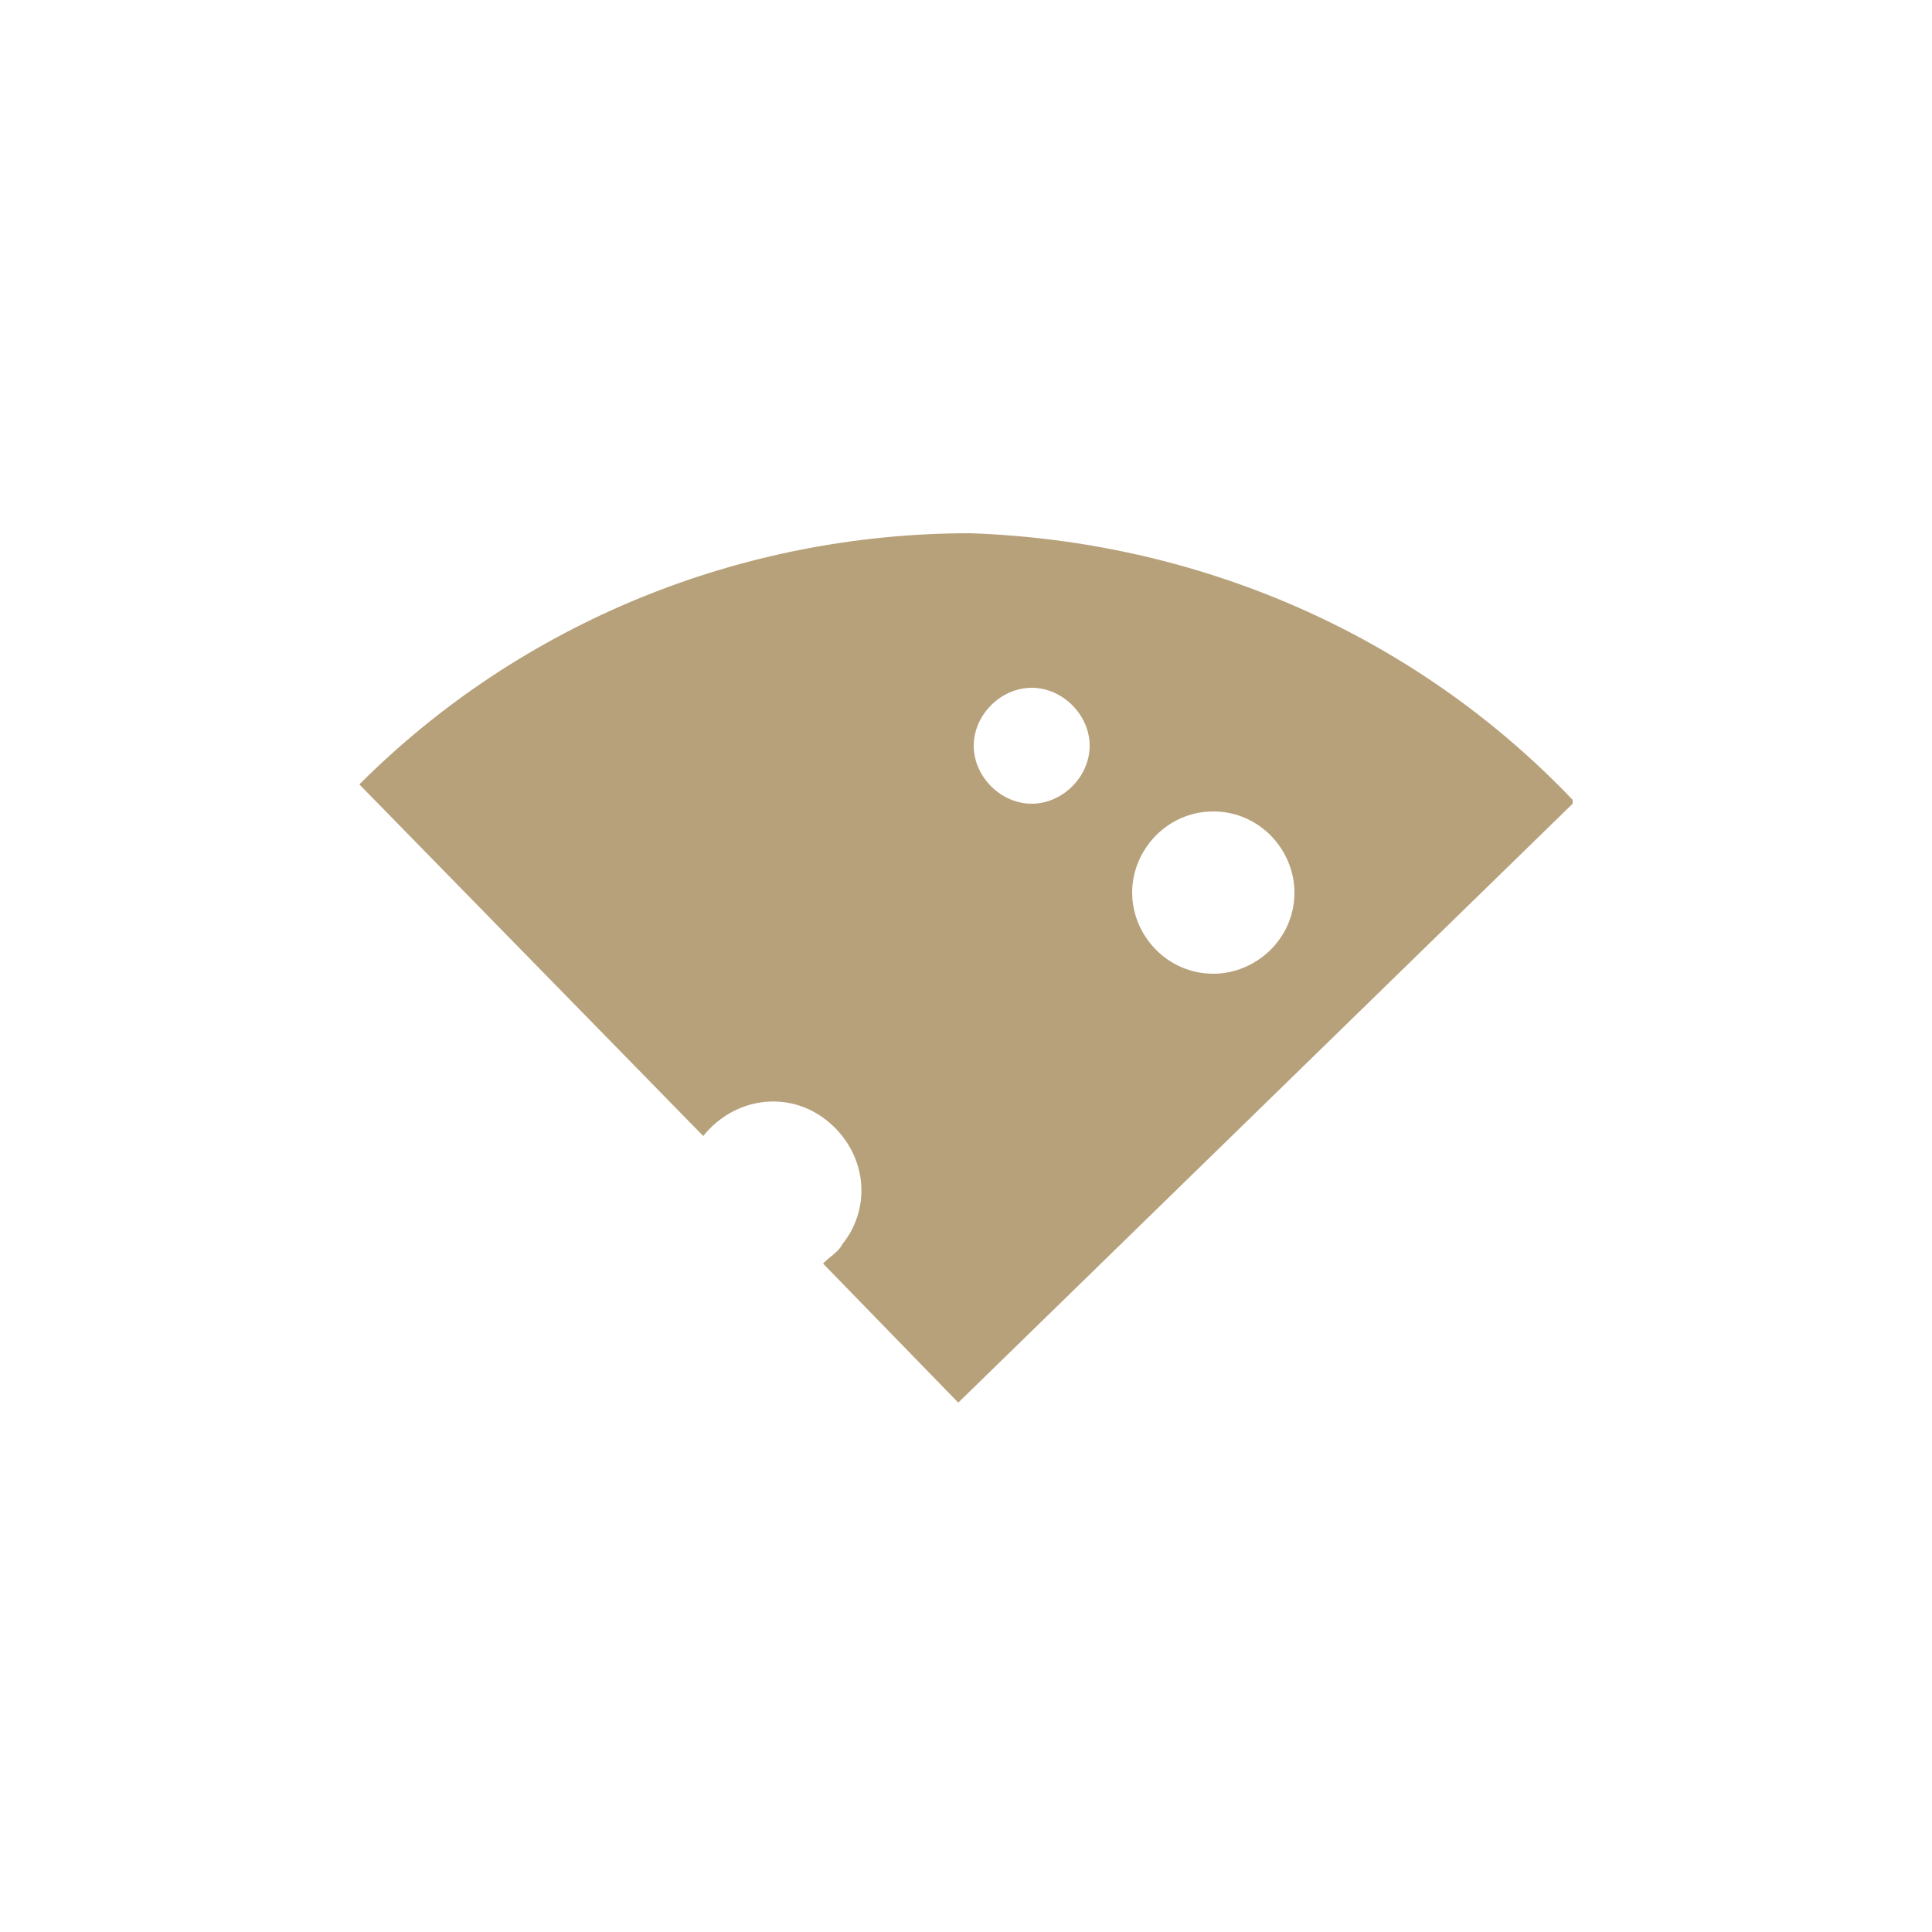
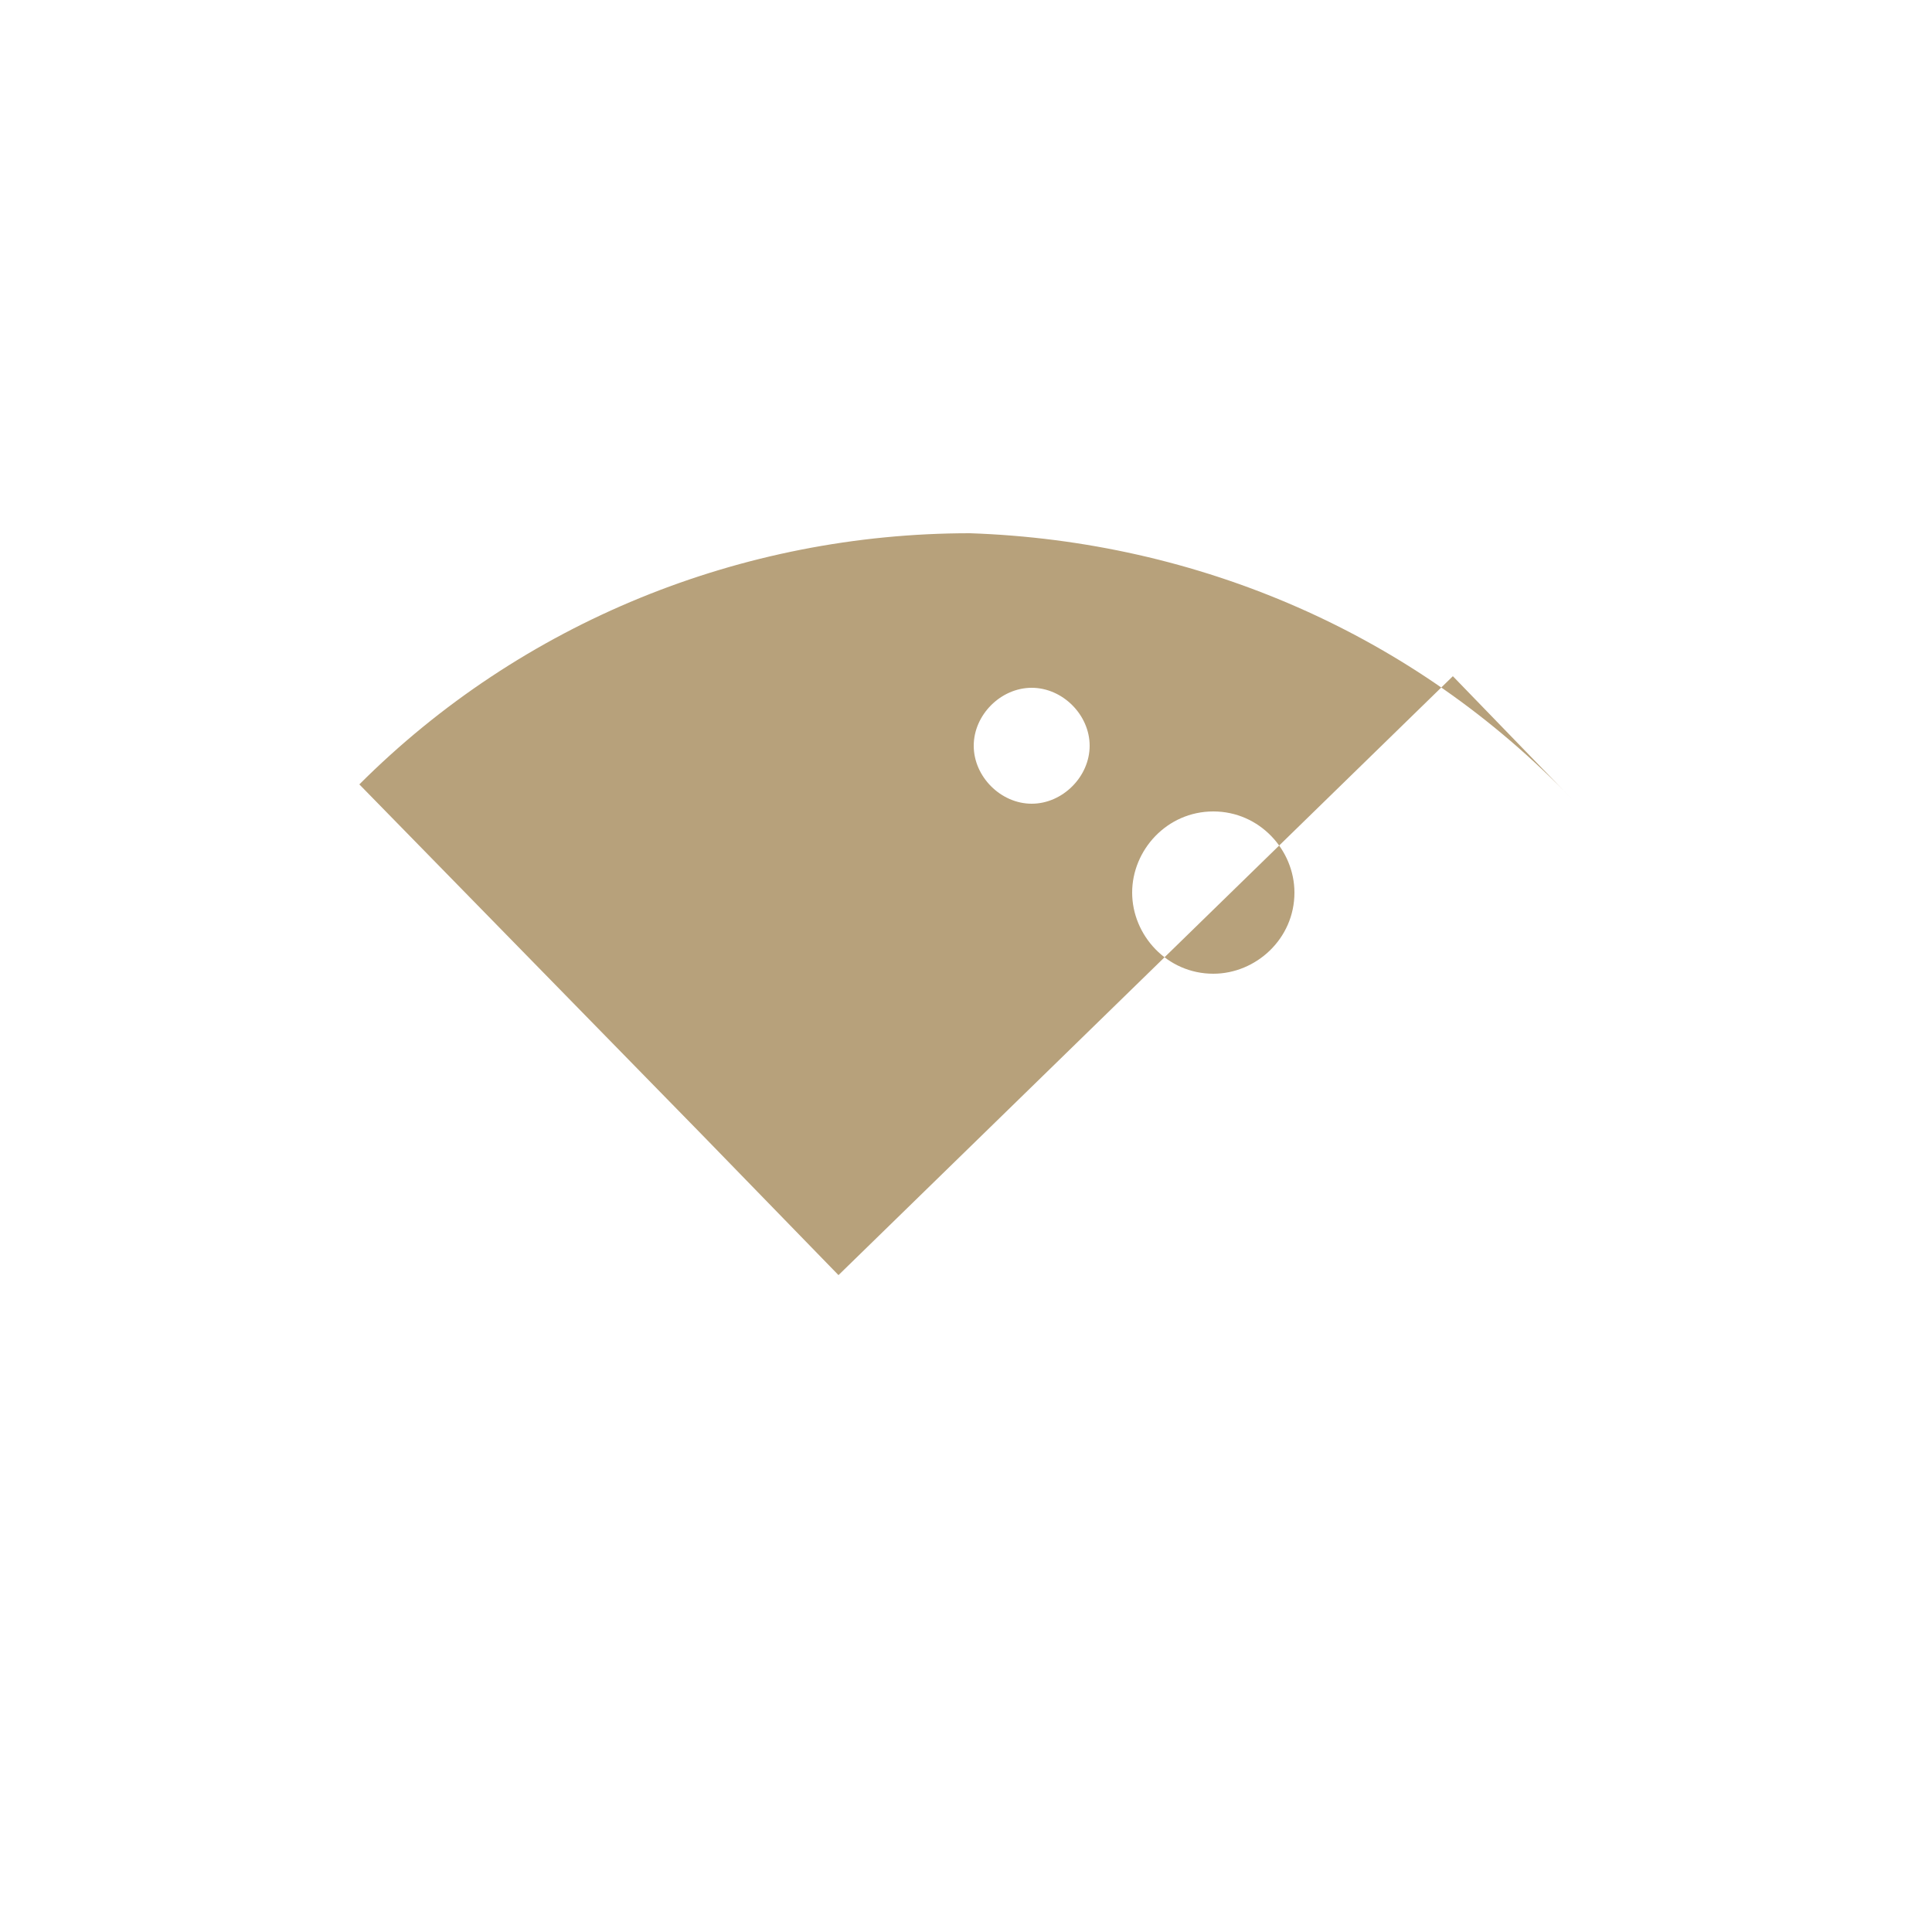
<svg xmlns="http://www.w3.org/2000/svg" viewBox="0 0 50 50">
-   <path d="M40.7 20.7c-4.1-4.3-9.7-6.7-15.6-6.9-5.9 0-11.6 2.3-15.8 6.5l8.9 9.1c.8-1 2.2-1.2 3.2-.4 1 .8 1.2 2.2.4 3.2-.1.2-.3.3-.5.5l3.5 3.6 15.9-15.5zm-9.3.3c1.2 0 2.1 1 2.1 2.1 0 1.2-1 2.1-2.1 2.1-1.2 0-2.1-1-2.1-2.1s.9-2.1 2.1-2.1zm-4.7-3.2c.8 0 1.5.7 1.5 1.5s-.7 1.5-1.5 1.5-1.5-.7-1.5-1.5.7-1.5 1.5-1.5z" fill="#b7a17b" />
+   <path d="M40.7 20.7c-4.1-4.3-9.7-6.7-15.6-6.9-5.9 0-11.6 2.3-15.8 6.5l8.9 9.1l3.5 3.6 15.9-15.5zm-9.3.3c1.2 0 2.1 1 2.1 2.1 0 1.2-1 2.1-2.1 2.1-1.2 0-2.1-1-2.1-2.1s.9-2.1 2.1-2.1zm-4.7-3.2c.8 0 1.5.7 1.5 1.5s-.7 1.5-1.5 1.5-1.5-.7-1.5-1.5.7-1.5 1.5-1.5z" fill="#b7a17b" />
</svg>